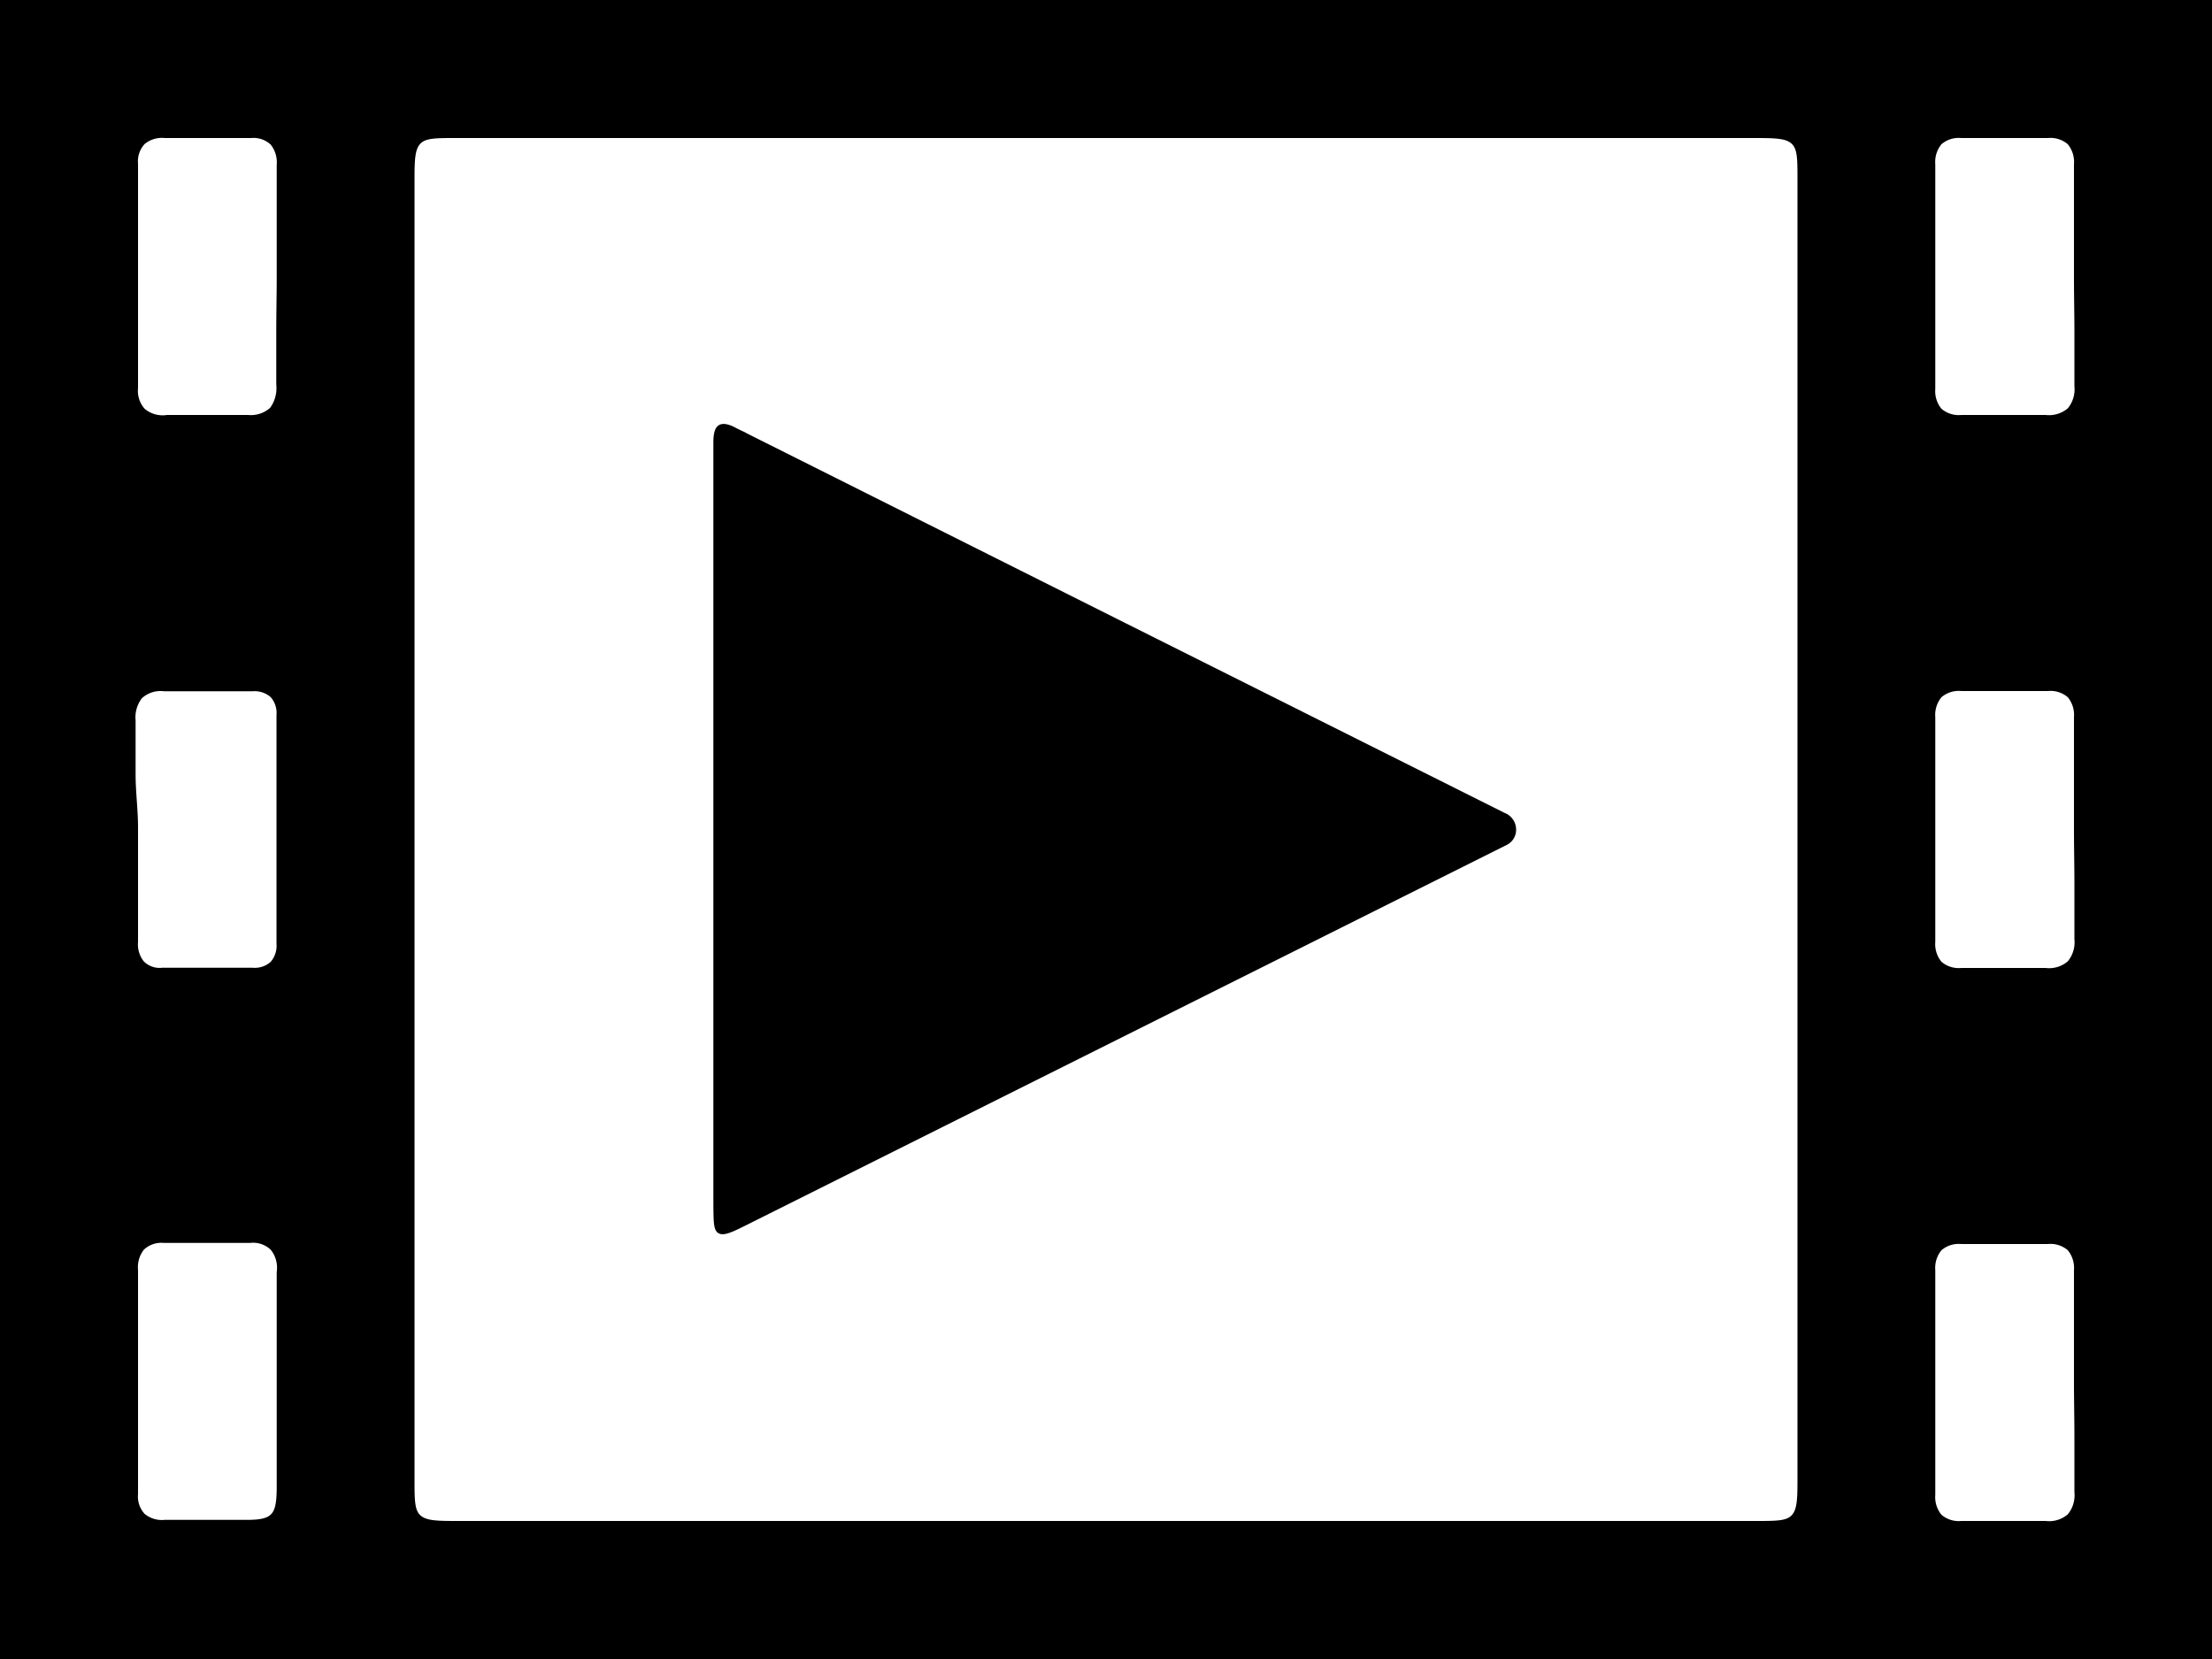
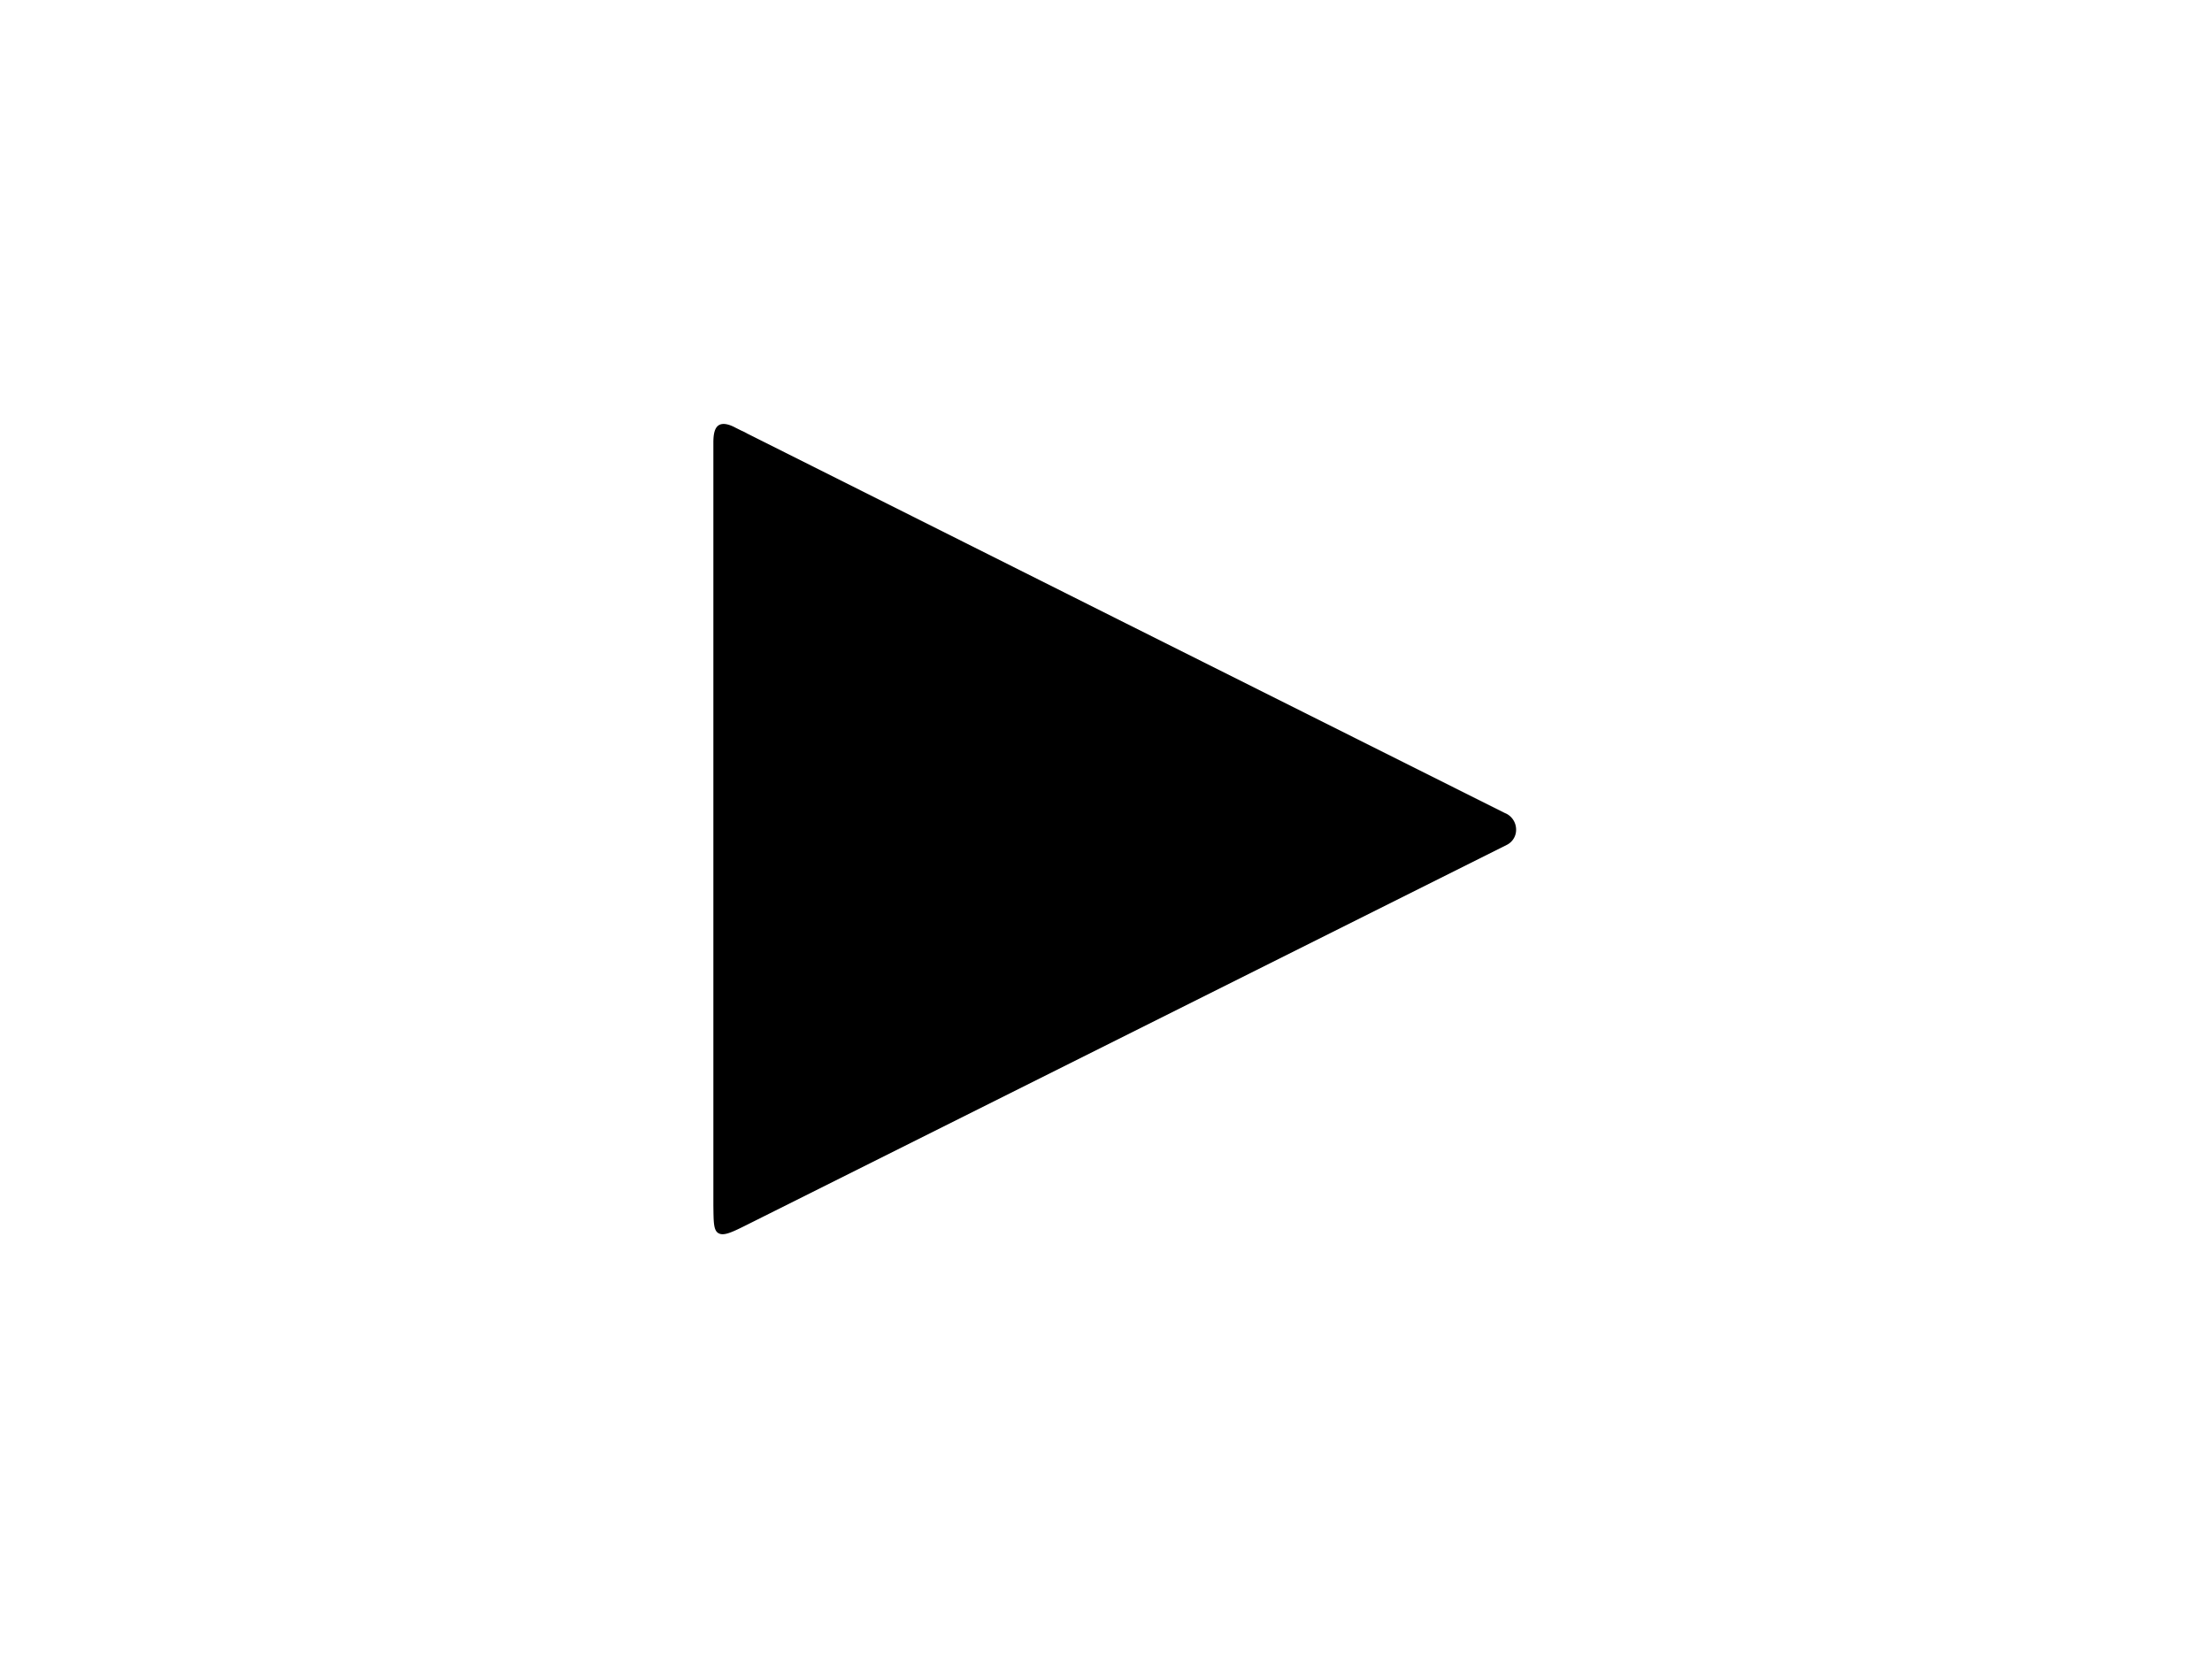
<svg xmlns="http://www.w3.org/2000/svg" viewBox="0 0 100 75">
  <g data-name="レイヤー 2">
    <g data-name="レイヤー 1">
-       <path d="M0 0h100v75H0V0zm50 68.76h29.39c.9 0 1.37 0 1.61-.26s.26-.71.26-1.61V8.11c0-.9 0-1.37-.26-1.61s-.71-.26-1.61-.26H20.61c-.9 0-1.37 0-1.61.26s-.26.71-.26 1.61v58.78c0 .9 0 1.37.26 1.61s.71.26 1.61.26H50zM12.51 12.52V9.98 7.45a1.29 1.29 0 0 0-.27-.91 1.14 1.14 0 0 0-.89-.3h-3.9a1.23 1.23 0 0 0-.91.27 1.15 1.15 0 0 0-.3.89v10.15a1.21 1.21 0 0 0 .31.94 1.27 1.27 0 0 0 1 .27h3.66a1.32 1.32 0 0 0 1-.32 1.52 1.52 0 0 0 .28-1.05v-2.44c0-.82.02-1.61.02-2.43zm81.25.08v-2.59-2.59a1.26 1.26 0 0 0-.28-.9 1.2 1.2 0 0 0-.9-.28h-3.91a1.2 1.2 0 0 0-.9.28 1.26 1.26 0 0 0-.28.9v10.16a1.26 1.26 0 0 0 .28.9 1.2 1.2 0 0 0 .9.28H92.48a1.31 1.31 0 0 0 1-.3 1.35 1.35 0 0 0 .3-1v-2.44c0-.81-.02-1.61-.02-2.42zM6.24 37.41v5.18a1.24 1.24 0 0 0 .25.86 1 1 0 0 0 .84.3h4.1a1.07 1.07 0 0 0 .81-.27 1.12 1.12 0 0 0 .26-.82V32.32a1.07 1.07 0 0 0-.27-.81 1.11 1.11 0 0 0-.81-.26h-4a1.26 1.26 0 0 0-1 .31 1.4 1.4 0 0 0-.29 1V35c0 .81.11 1.6.11 2.41zm87.52.09v-2.54-2.54a1.26 1.26 0 0 0-.28-.9 1.2 1.2 0 0 0-.9-.28h-3.91a1.2 1.2 0 0 0-.9.28 1.26 1.26 0 0 0-.28.9v10.16a1.26 1.26 0 0 0 .28.9 1.2 1.2 0 0 0 .9.28H92.48a1.29 1.29 0 0 0 1-.3 1.35 1.35 0 0 0 .3-1v-2.49c0-.83-.02-1.64-.02-2.47zM12.51 62.58v-2.54-2.54a1.29 1.29 0 0 0-.27-1 1.15 1.15 0 0 0-.93-.31H7.4a1.15 1.15 0 0 0-.89.3 1.27 1.27 0 0 0-.27.91v10.15a1.15 1.15 0 0 0 .3.89 1.22 1.22 0 0 0 .9.27h3.71c.58 0 .92-.06 1.11-.26s.24-.55.25-1.14v-2.39-2.34zm81.25-.08v-2.54-2.54a1.26 1.26 0 0 0-.28-.9 1.2 1.2 0 0 0-.9-.28h-3.91a1.2 1.2 0 0 0-.9.28 1.26 1.26 0 0 0-.28.9v10.16a1.26 1.26 0 0 0 .28.9 1.2 1.2 0 0 0 .9.28H92.48a1.29 1.29 0 0 0 1-.3 1.35 1.35 0 0 0 .3-1v-2.49c0-.83-.02-1.64-.02-2.47z" />
      <path d="M68.11 36.79a.81.81 0 0 1 .43.71.76.76 0 0 1-.43.7l-17.2 8.6-17.2 8.6c-.66.33-1 .48-1.23.35s-.22-.52-.23-1.27v-34V20c0-.38.06-.64.22-.76s.42-.1.79.1l.26.13a2.1 2.1 0 0 1 .26.13l17.12 8.58L68 36.74z" />
      <path fill="none" d="M0 0h100v75H0V0z" />
    </g>
  </g>
</svg>